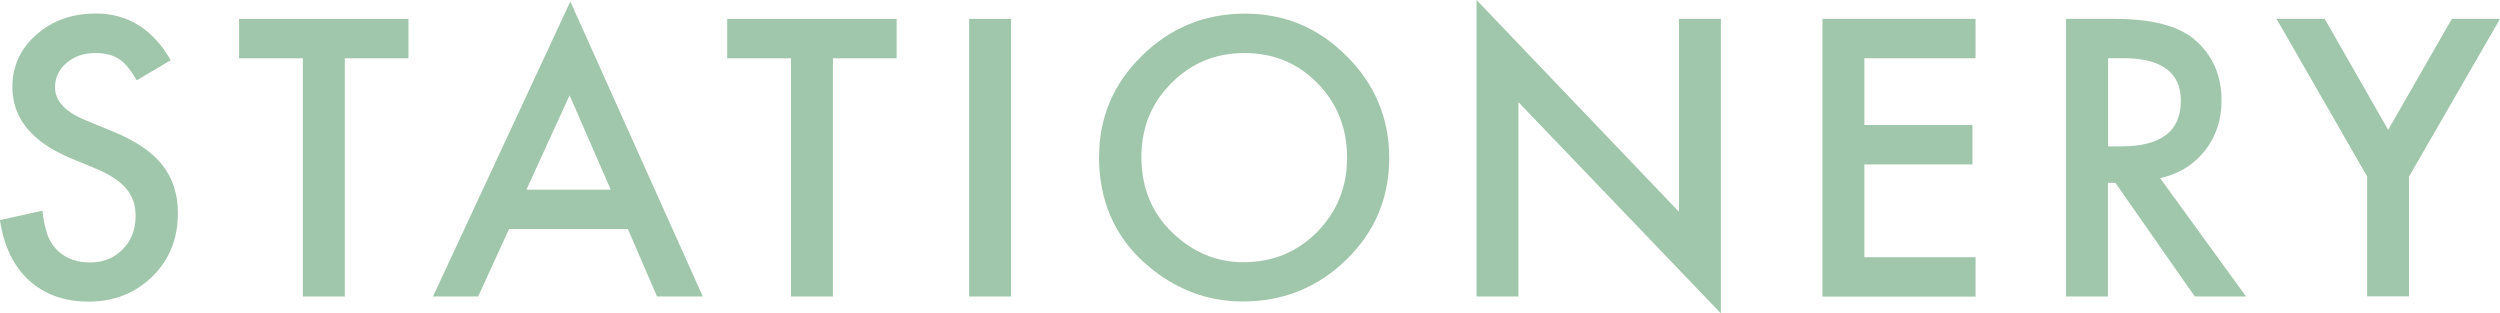
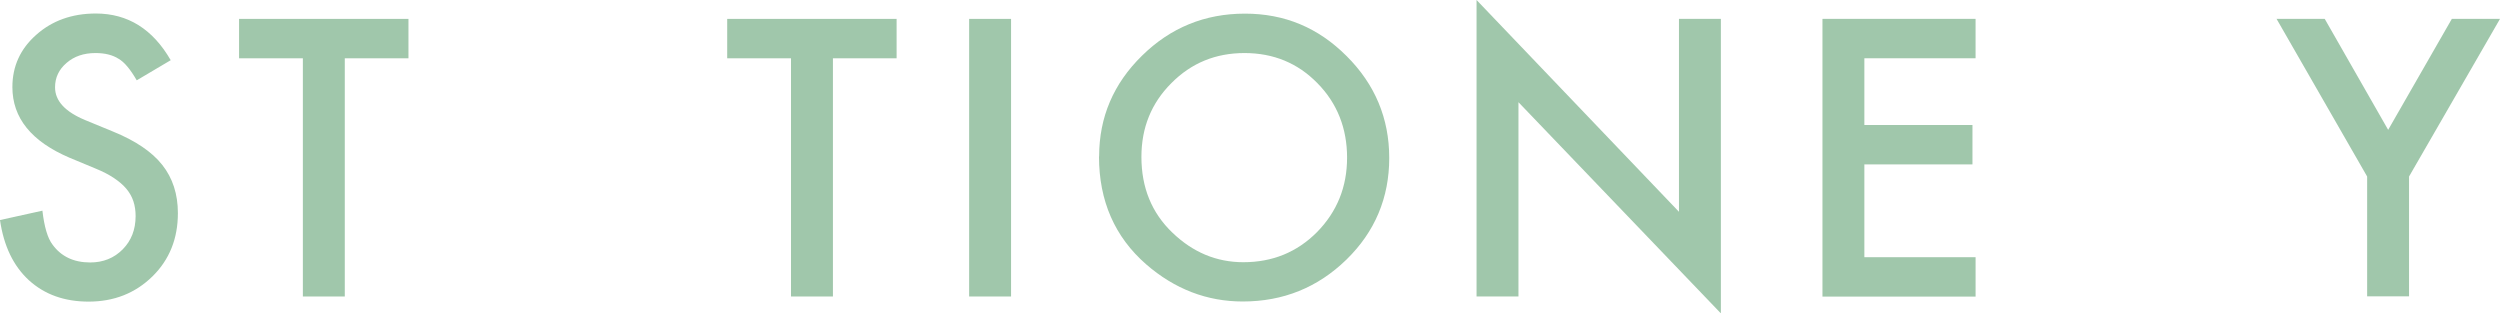
<svg xmlns="http://www.w3.org/2000/svg" width="199.84" height="25.05" viewBox="0 0 199.84 25.05">
  <defs>
    <style>.cls-1{fill:#35884c;}.cls-2{mix-blend-mode:multiply;opacity:.47;}.cls-3{isolation:isolate;}</style>
  </defs>
  <g class="cls-3">
    <g id="_レイヤー_2">
      <g id="SLIDE">
        <g class="cls-2">
          <path class="cls-1" d="M13.65,4.81l-2.72,1.61c-.51-.88-.99-1.46-1.45-1.72-.48-.31-1.1-.46-1.85-.46-.93,0-1.7.26-2.31.79-.61.52-.92,1.17-.92,1.95,0,1.08.8,1.95,2.41,2.62l2.21.91c1.8.73,3.12,1.62,3.95,2.67s1.25,2.33,1.25,3.86c0,2.04-.68,3.73-2.04,5.06-1.37,1.34-3.07,2.01-5.1,2.01-1.93,0-3.52-.57-4.77-1.71-1.24-1.14-2.01-2.74-2.31-4.81l3.39-.75c.15,1.3.42,2.2.8,2.7.69.96,1.7,1.44,3.02,1.44,1.04,0,1.91-.35,2.6-1.05s1.03-1.58,1.03-2.66c0-.43-.06-.83-.18-1.19-.12-.36-.31-.69-.56-.99s-.58-.58-.98-.85-.88-.52-1.44-.75l-2.14-.89C2.51,11.3.99,9.43.99,6.96c0-1.67.64-3.06,1.91-4.18,1.27-1.13,2.86-1.7,4.76-1.7,2.56,0,4.56,1.25,5.99,3.74Z" />
          <path class="cls-1" d="M27.56,4.66v19.04h-3.35V4.66h-5.1V1.51h13.54v3.15h-5.09Z" />
-           <path class="cls-1" d="M50.19,18.31h-9.5l-2.47,5.39h-3.61L45.59.12l10.59,23.58h-3.66l-2.33-5.39ZM48.82,15.16l-3.29-7.54-3.45,7.54h6.74Z" />
          <path class="cls-1" d="M66.58,4.66v19.04h-3.35V4.66h-5.1V1.51h13.54v3.15h-5.09Z" />
          <path class="cls-1" d="M80.82,1.51v22.19h-3.35V1.51h3.35Z" />
          <path class="cls-1" d="M87.86,12.5c0-3.12,1.14-5.81,3.43-8.05,2.28-2.24,5.02-3.36,8.22-3.36s5.87,1.13,8.13,3.39c2.27,2.26,3.41,4.98,3.41,8.15s-1.14,5.9-3.42,8.12c-2.29,2.23-5.05,3.35-8.29,3.35-2.86,0-5.44-.99-7.72-2.97-2.51-2.19-3.77-5.07-3.77-8.62ZM91.24,12.54c0,2.45.82,4.47,2.47,6.05,1.64,1.58,3.53,2.37,5.68,2.37,2.33,0,4.29-.8,5.89-2.41,1.6-1.63,2.4-3.61,2.4-5.95s-.79-4.35-2.37-5.95c-1.57-1.61-3.52-2.41-5.83-2.41s-4.26.8-5.85,2.41c-1.59,1.59-2.39,3.55-2.39,5.89Z" />
          <path class="cls-1" d="M118.03,23.7V0l16.18,16.93V1.51h3.35v23.54l-16.18-16.88v15.53h-3.35Z" />
          <path class="cls-1" d="M157.92,4.66h-8.89v5.33h8.64v3.15h-8.64v7.42h8.89v3.15h-12.24V1.51h12.24v3.15Z" />
-           <path class="cls-1" d="M172.67,14.24l6.87,9.46h-4.1l-6.34-9.08h-.6v9.08h-3.35V1.51h3.92c2.93,0,5.05.55,6.35,1.65,1.44,1.23,2.16,2.85,2.16,4.86,0,1.57-.45,2.92-1.35,4.05-.9,1.13-2.09,1.85-3.56,2.17ZM168.51,11.7h1.06c3.17,0,4.76-1.21,4.76-3.64,0-2.27-1.54-3.41-4.63-3.41h-1.19v7.04Z" />
          <path class="cls-1" d="M189.22,14.11l-7.24-12.6h3.85l5.07,8.87,5.09-8.87h3.85l-7.27,12.6v9.58h-3.35v-9.58Z" />
        </g>
      </g>
    </g>
  </g>
</svg>